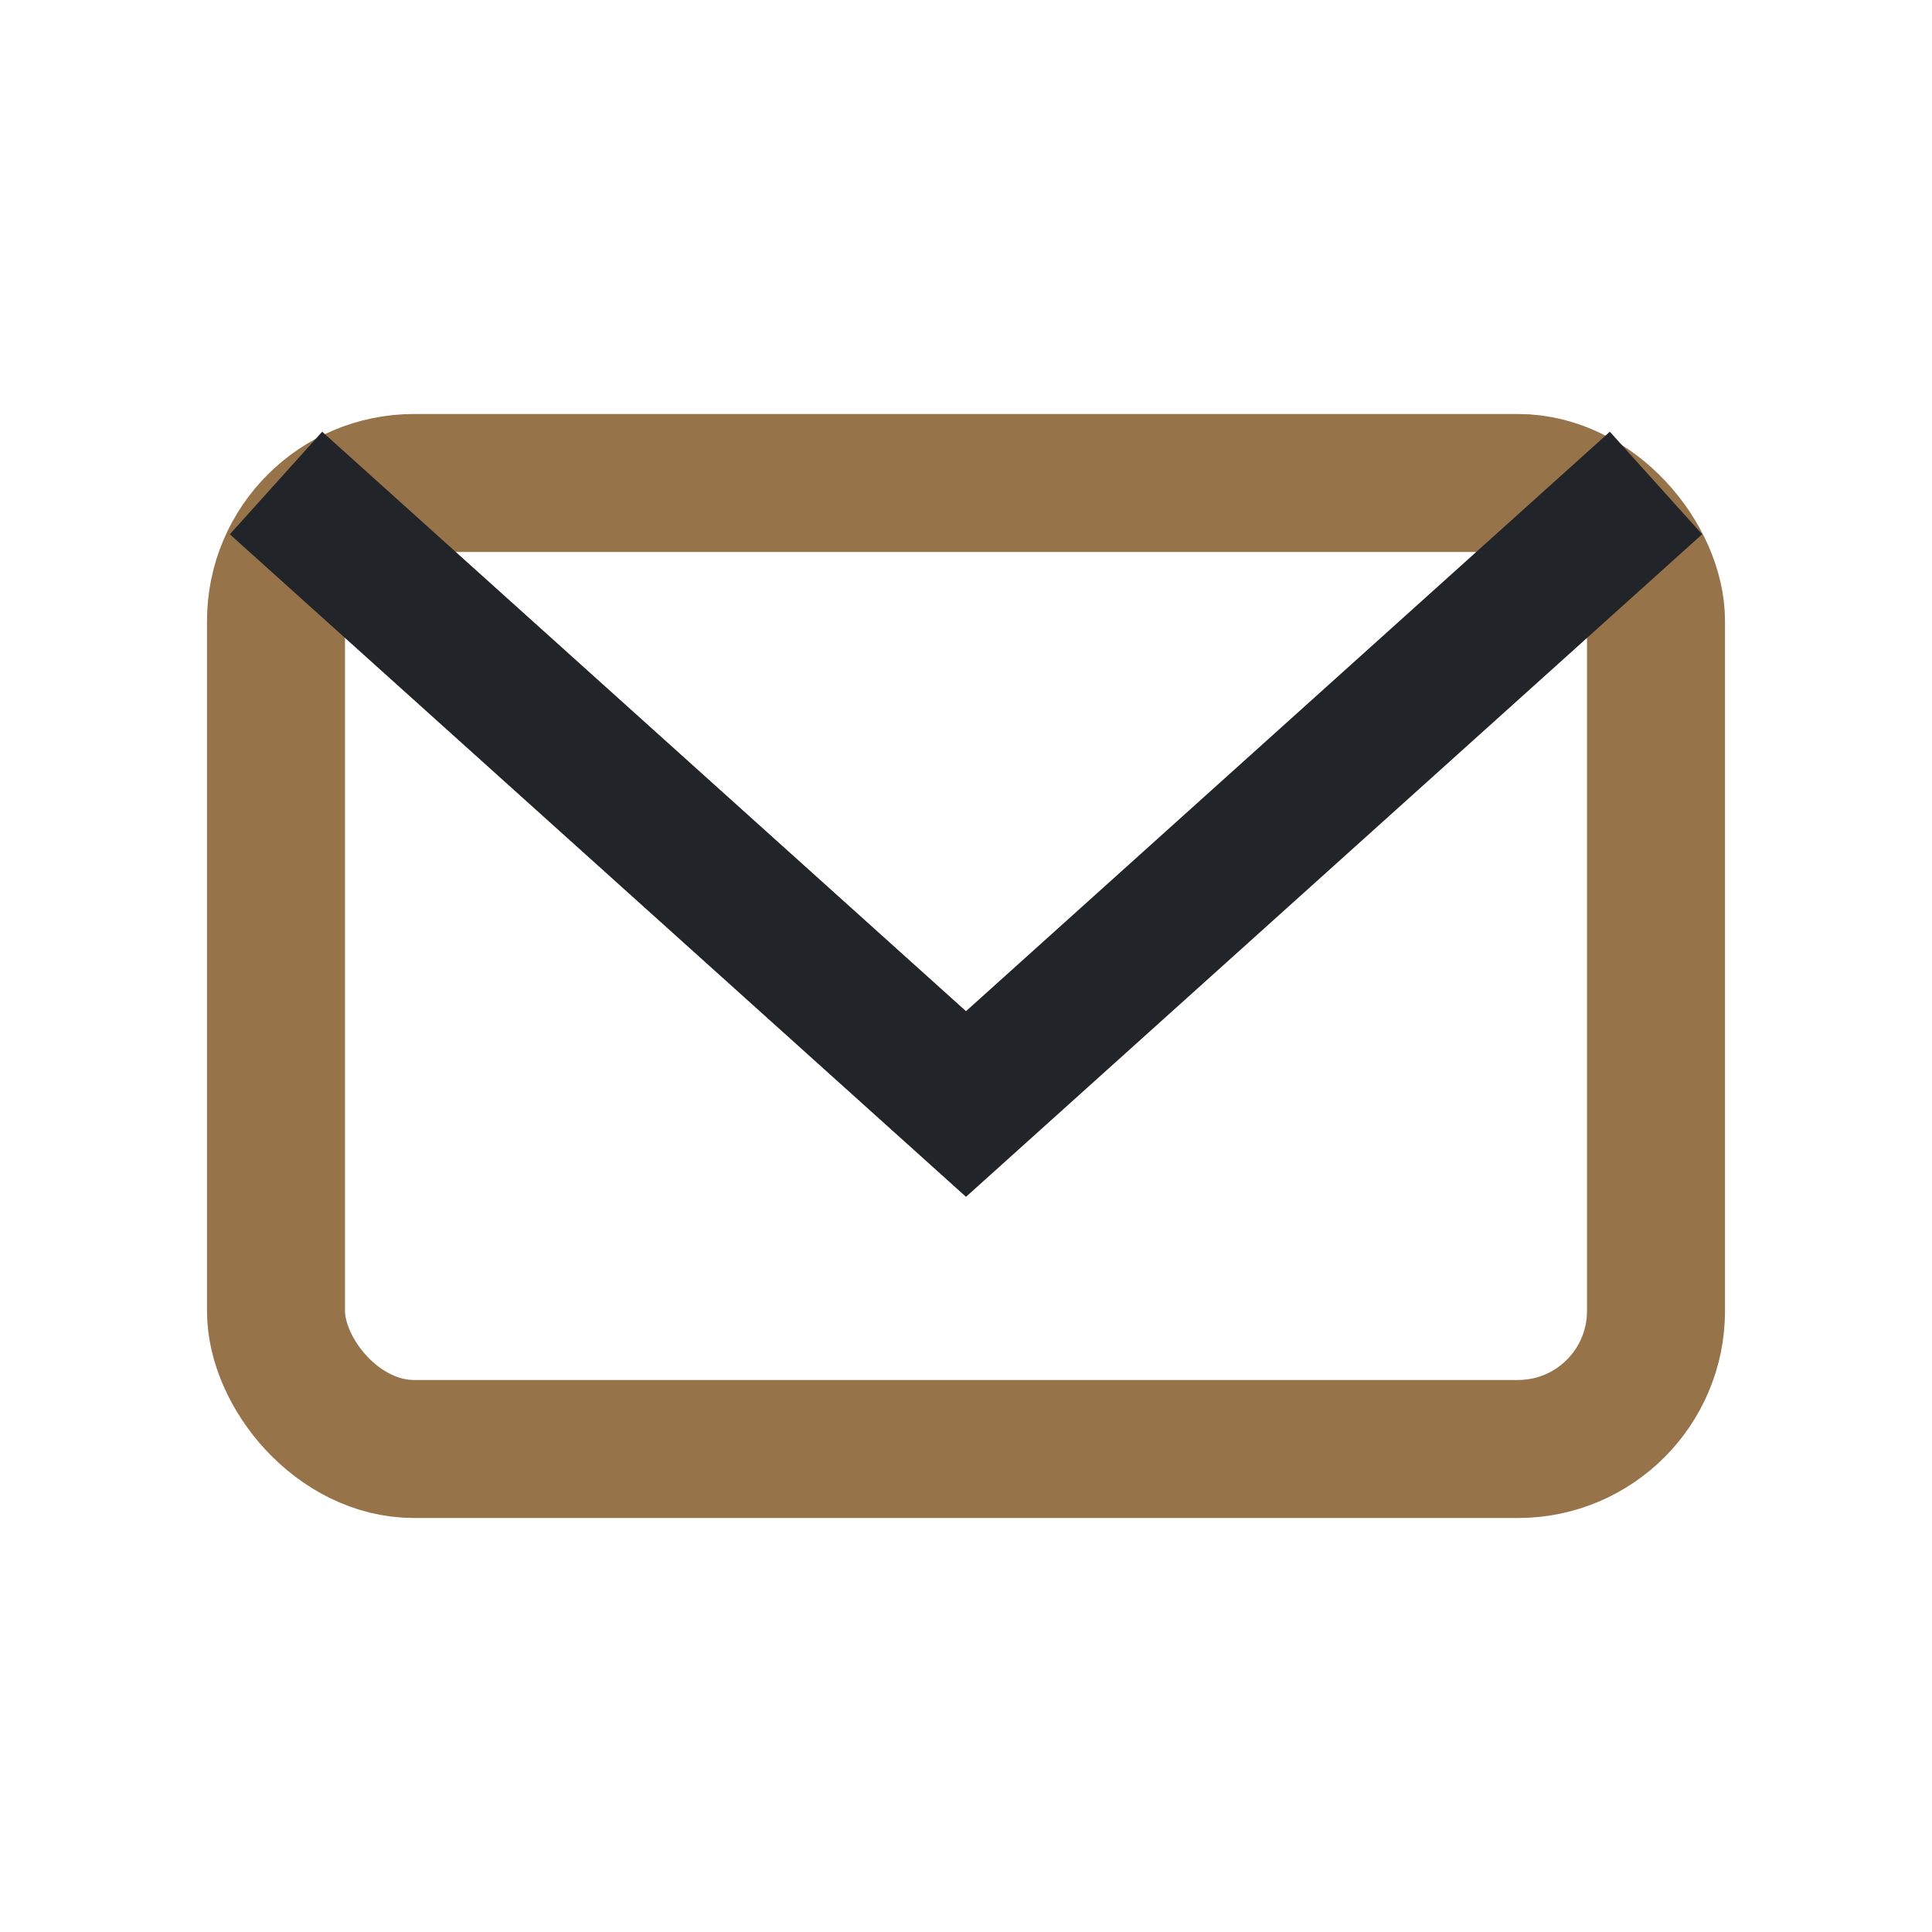
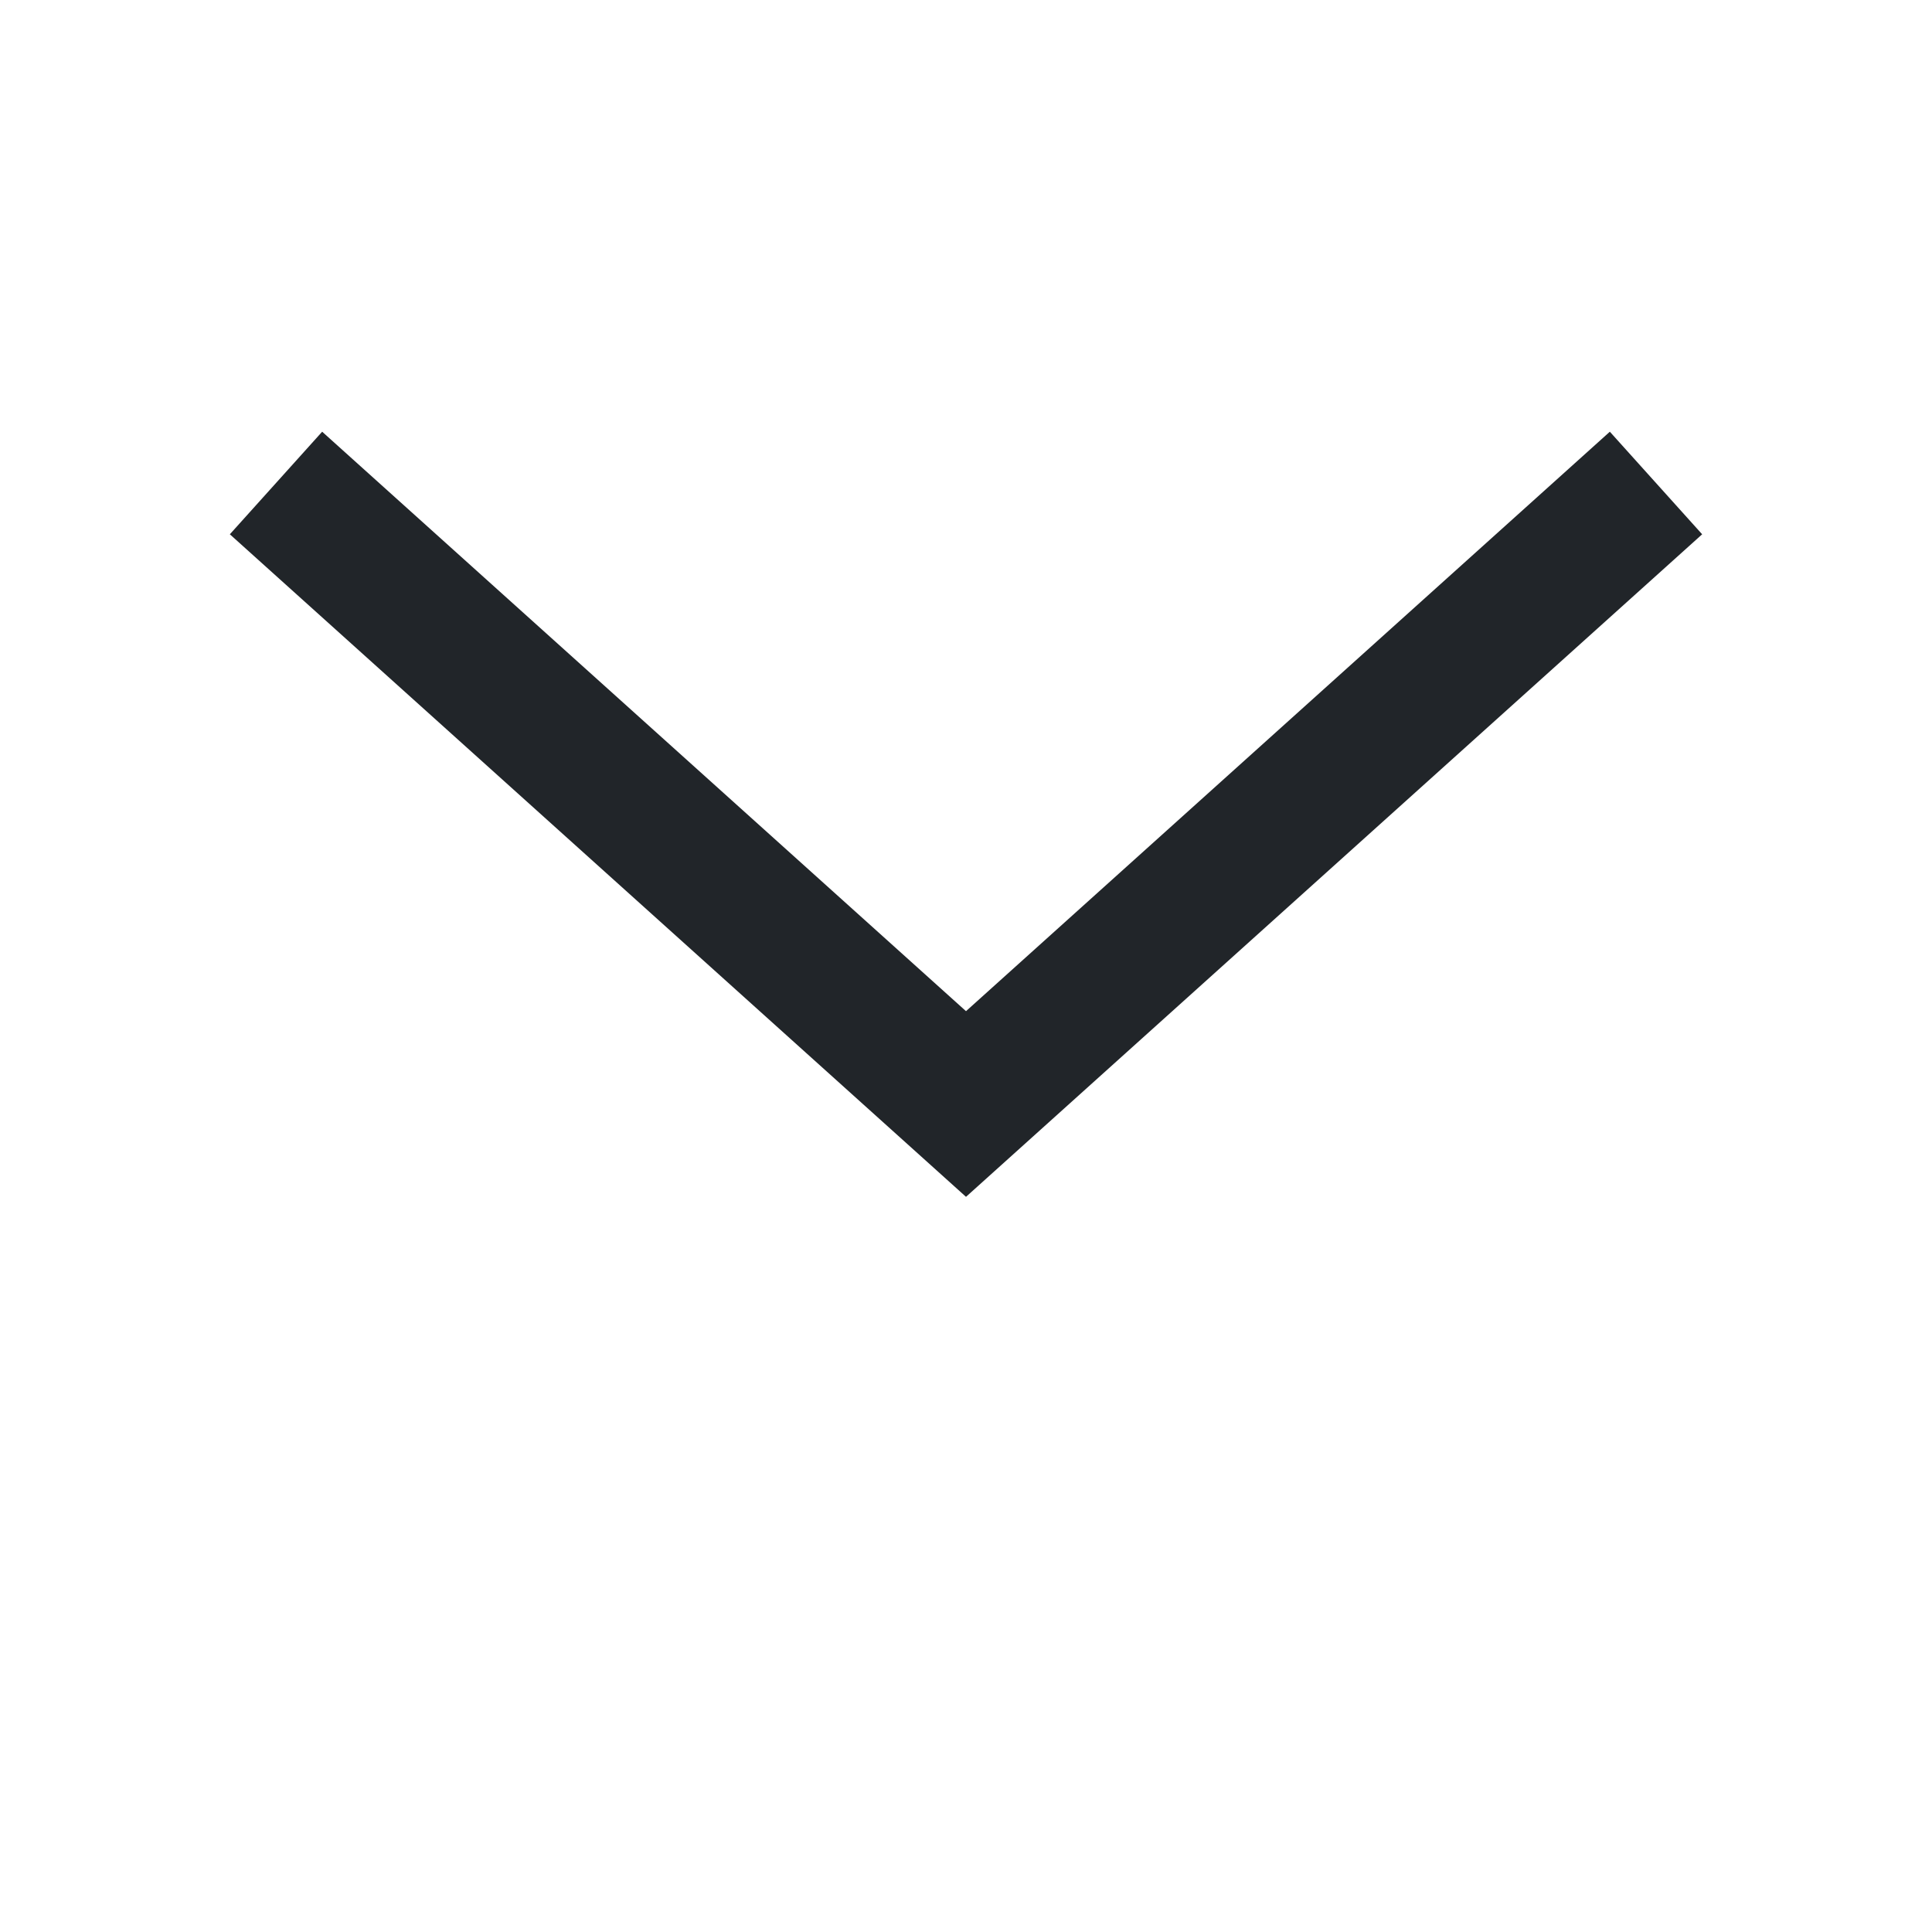
<svg xmlns="http://www.w3.org/2000/svg" width="28" height="28" viewBox="0 0 28 28">
-   <rect x="4" y="7" width="20" height="14" rx="2" fill="none" stroke="#977349" stroke-width="2" />
  <polyline points="4,7 14,16 24,7" fill="none" stroke="#212529" stroke-width="2" />
</svg>